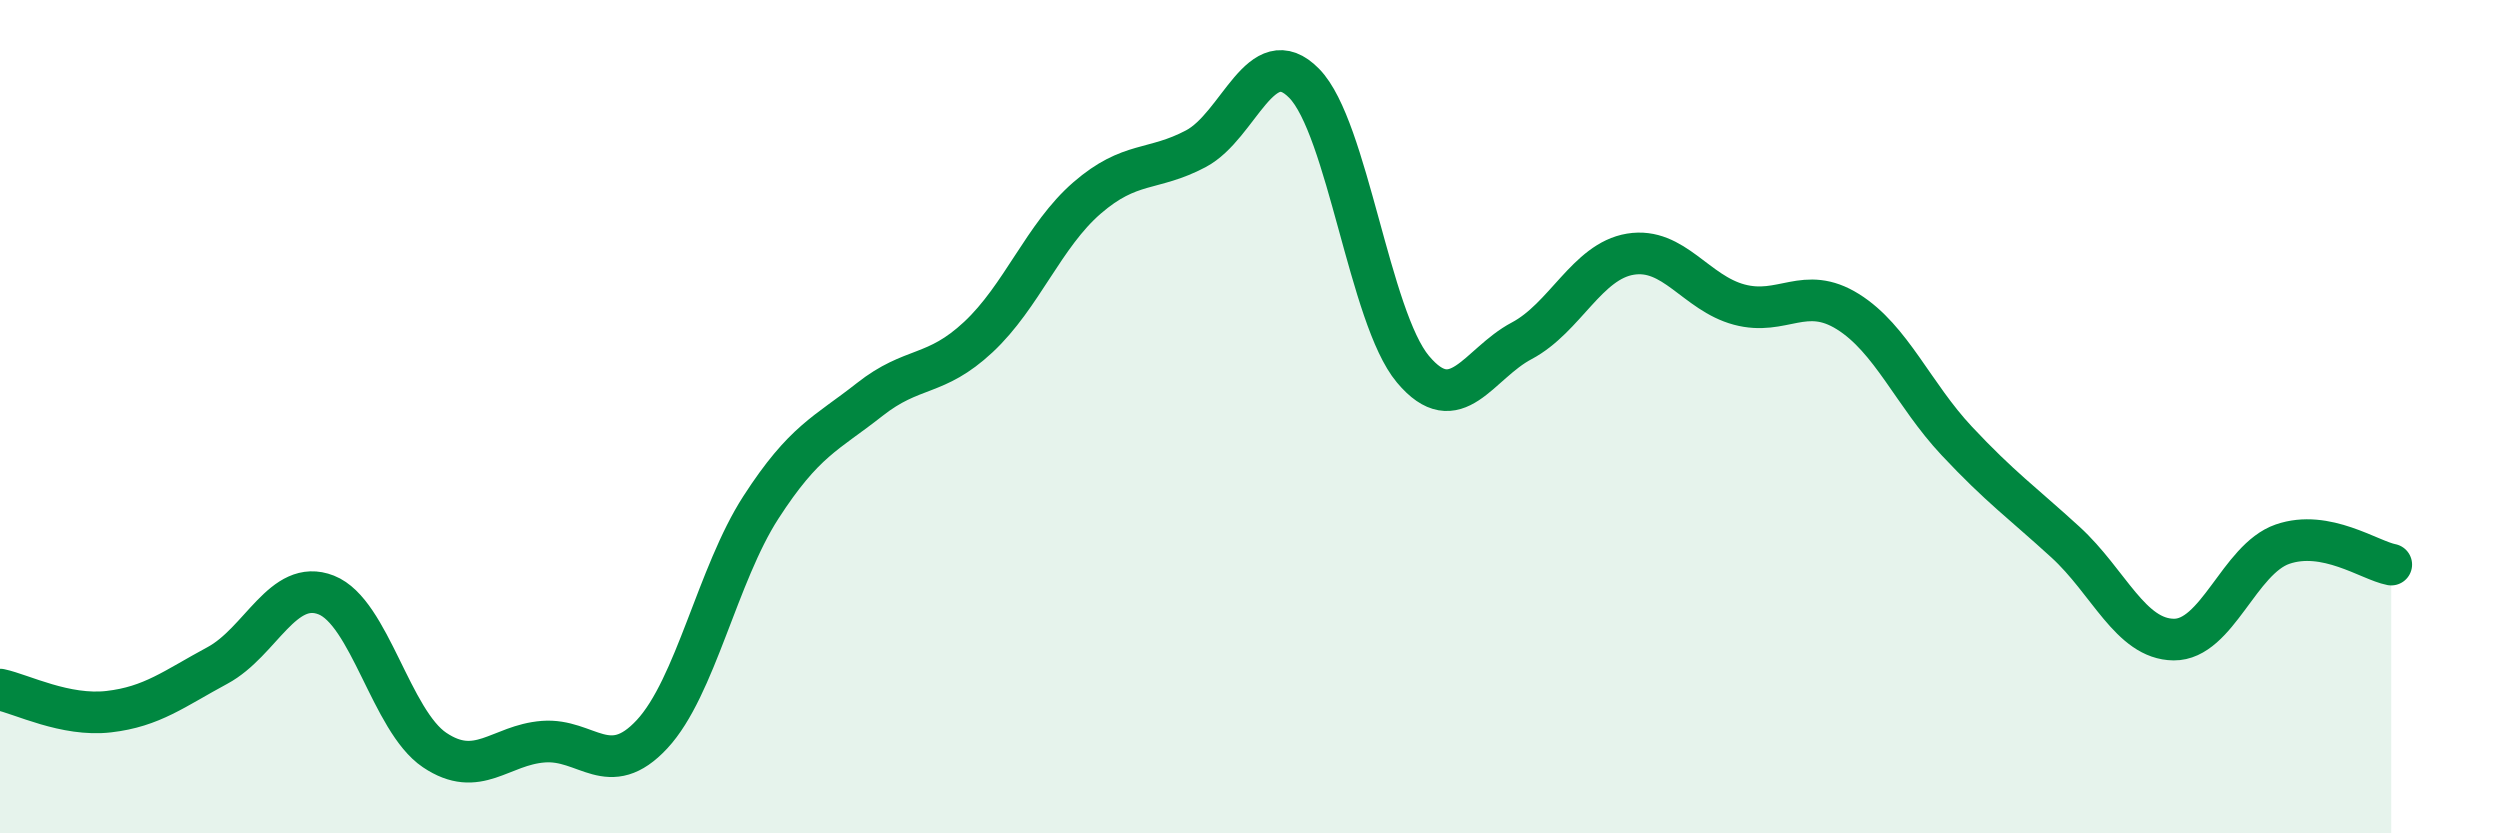
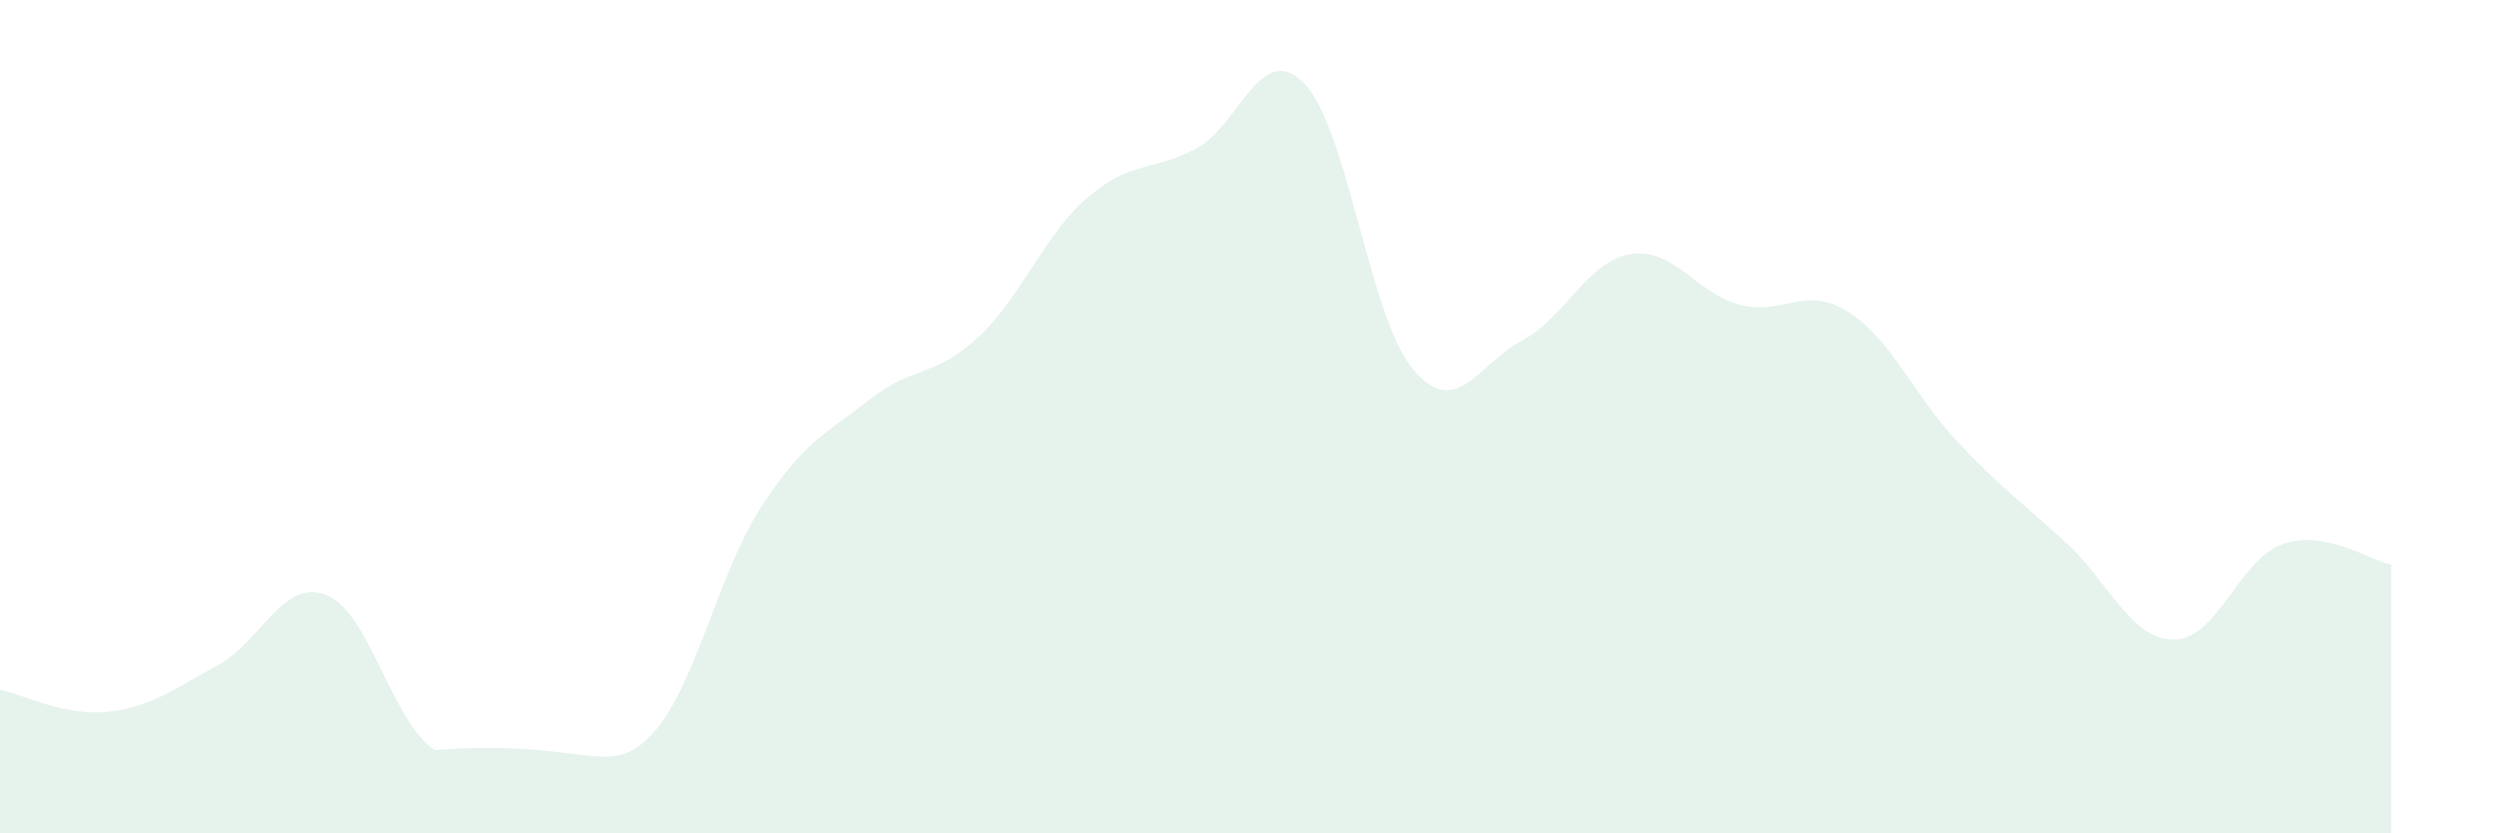
<svg xmlns="http://www.w3.org/2000/svg" width="60" height="20" viewBox="0 0 60 20">
-   <path d="M 0,16.55 C 0.52,16.66 1.57,17.2 2.61,17.08 C 3.65,16.96 4.18,16.53 5.22,15.97 C 6.26,15.41 6.79,13.87 7.83,14.28 C 8.87,14.69 9.39,17.3 10.43,18 C 11.47,18.7 12,17.88 13.04,17.8 C 14.08,17.72 14.61,18.74 15.65,17.62 C 16.69,16.5 17.22,13.79 18.26,12.18 C 19.3,10.57 19.83,10.41 20.87,9.59 C 21.91,8.77 22.44,9.06 23.48,8.09 C 24.52,7.12 25.05,5.65 26.09,4.75 C 27.13,3.85 27.66,4.12 28.7,3.57 C 29.74,3.02 30.26,0.94 31.3,2 C 32.34,3.06 32.87,7.62 33.91,8.86 C 34.95,10.1 35.48,8.73 36.52,8.18 C 37.56,7.63 38.09,6.27 39.13,6.1 C 40.17,5.93 40.7,7.03 41.74,7.31 C 42.78,7.59 43.31,6.83 44.35,7.48 C 45.39,8.13 45.92,9.47 46.96,10.58 C 48,11.69 48.53,12.06 49.57,13.01 C 50.61,13.96 51.13,15.34 52.17,15.35 C 53.21,15.36 53.74,13.42 54.78,13.06 C 55.82,12.7 56.87,13.45 57.39,13.55L57.39 20L0 20Z" fill="#008740" opacity="0.1" stroke-linecap="round" stroke-linejoin="round" />
-   <path d="M 0,16.55 C 0.52,16.66 1.57,17.2 2.61,17.08 C 3.65,16.96 4.18,16.53 5.22,15.97 C 6.26,15.41 6.79,13.87 7.83,14.28 C 8.87,14.69 9.39,17.3 10.43,18 C 11.47,18.7 12,17.88 13.04,17.8 C 14.08,17.72 14.61,18.74 15.65,17.62 C 16.69,16.5 17.22,13.79 18.26,12.18 C 19.3,10.57 19.83,10.41 20.87,9.59 C 21.91,8.77 22.44,9.06 23.48,8.09 C 24.52,7.12 25.05,5.65 26.09,4.75 C 27.13,3.85 27.66,4.12 28.7,3.57 C 29.74,3.02 30.26,0.94 31.3,2 C 32.34,3.06 32.87,7.62 33.91,8.86 C 34.95,10.1 35.48,8.73 36.52,8.18 C 37.56,7.63 38.09,6.27 39.13,6.1 C 40.17,5.93 40.7,7.03 41.74,7.31 C 42.78,7.59 43.31,6.83 44.35,7.48 C 45.39,8.13 45.92,9.47 46.96,10.58 C 48,11.69 48.53,12.06 49.57,13.01 C 50.61,13.96 51.13,15.34 52.17,15.35 C 53.21,15.36 53.74,13.42 54.78,13.06 C 55.82,12.7 56.87,13.45 57.39,13.55" stroke="#008740" stroke-width="1" fill="none" stroke-linecap="round" stroke-linejoin="round" />
+   <path d="M 0,16.55 C 0.52,16.66 1.57,17.2 2.61,17.08 C 3.65,16.96 4.18,16.53 5.22,15.97 C 6.26,15.41 6.79,13.87 7.83,14.28 C 8.87,14.69 9.39,17.3 10.43,18 C 14.08,17.72 14.61,18.74 15.65,17.62 C 16.69,16.5 17.22,13.79 18.26,12.18 C 19.3,10.57 19.83,10.41 20.87,9.59 C 21.91,8.77 22.44,9.06 23.48,8.09 C 24.52,7.12 25.05,5.65 26.09,4.75 C 27.13,3.85 27.66,4.12 28.7,3.57 C 29.74,3.02 30.26,0.94 31.3,2 C 32.34,3.06 32.87,7.62 33.91,8.86 C 34.95,10.1 35.48,8.73 36.52,8.18 C 37.56,7.63 38.09,6.27 39.13,6.1 C 40.17,5.93 40.7,7.03 41.74,7.31 C 42.78,7.59 43.31,6.83 44.35,7.48 C 45.39,8.13 45.92,9.47 46.96,10.58 C 48,11.69 48.53,12.06 49.57,13.01 C 50.61,13.96 51.13,15.34 52.17,15.35 C 53.21,15.36 53.74,13.42 54.78,13.06 C 55.82,12.7 56.87,13.45 57.39,13.55L57.39 20L0 20Z" fill="#008740" opacity="0.1" stroke-linecap="round" stroke-linejoin="round" />
</svg>